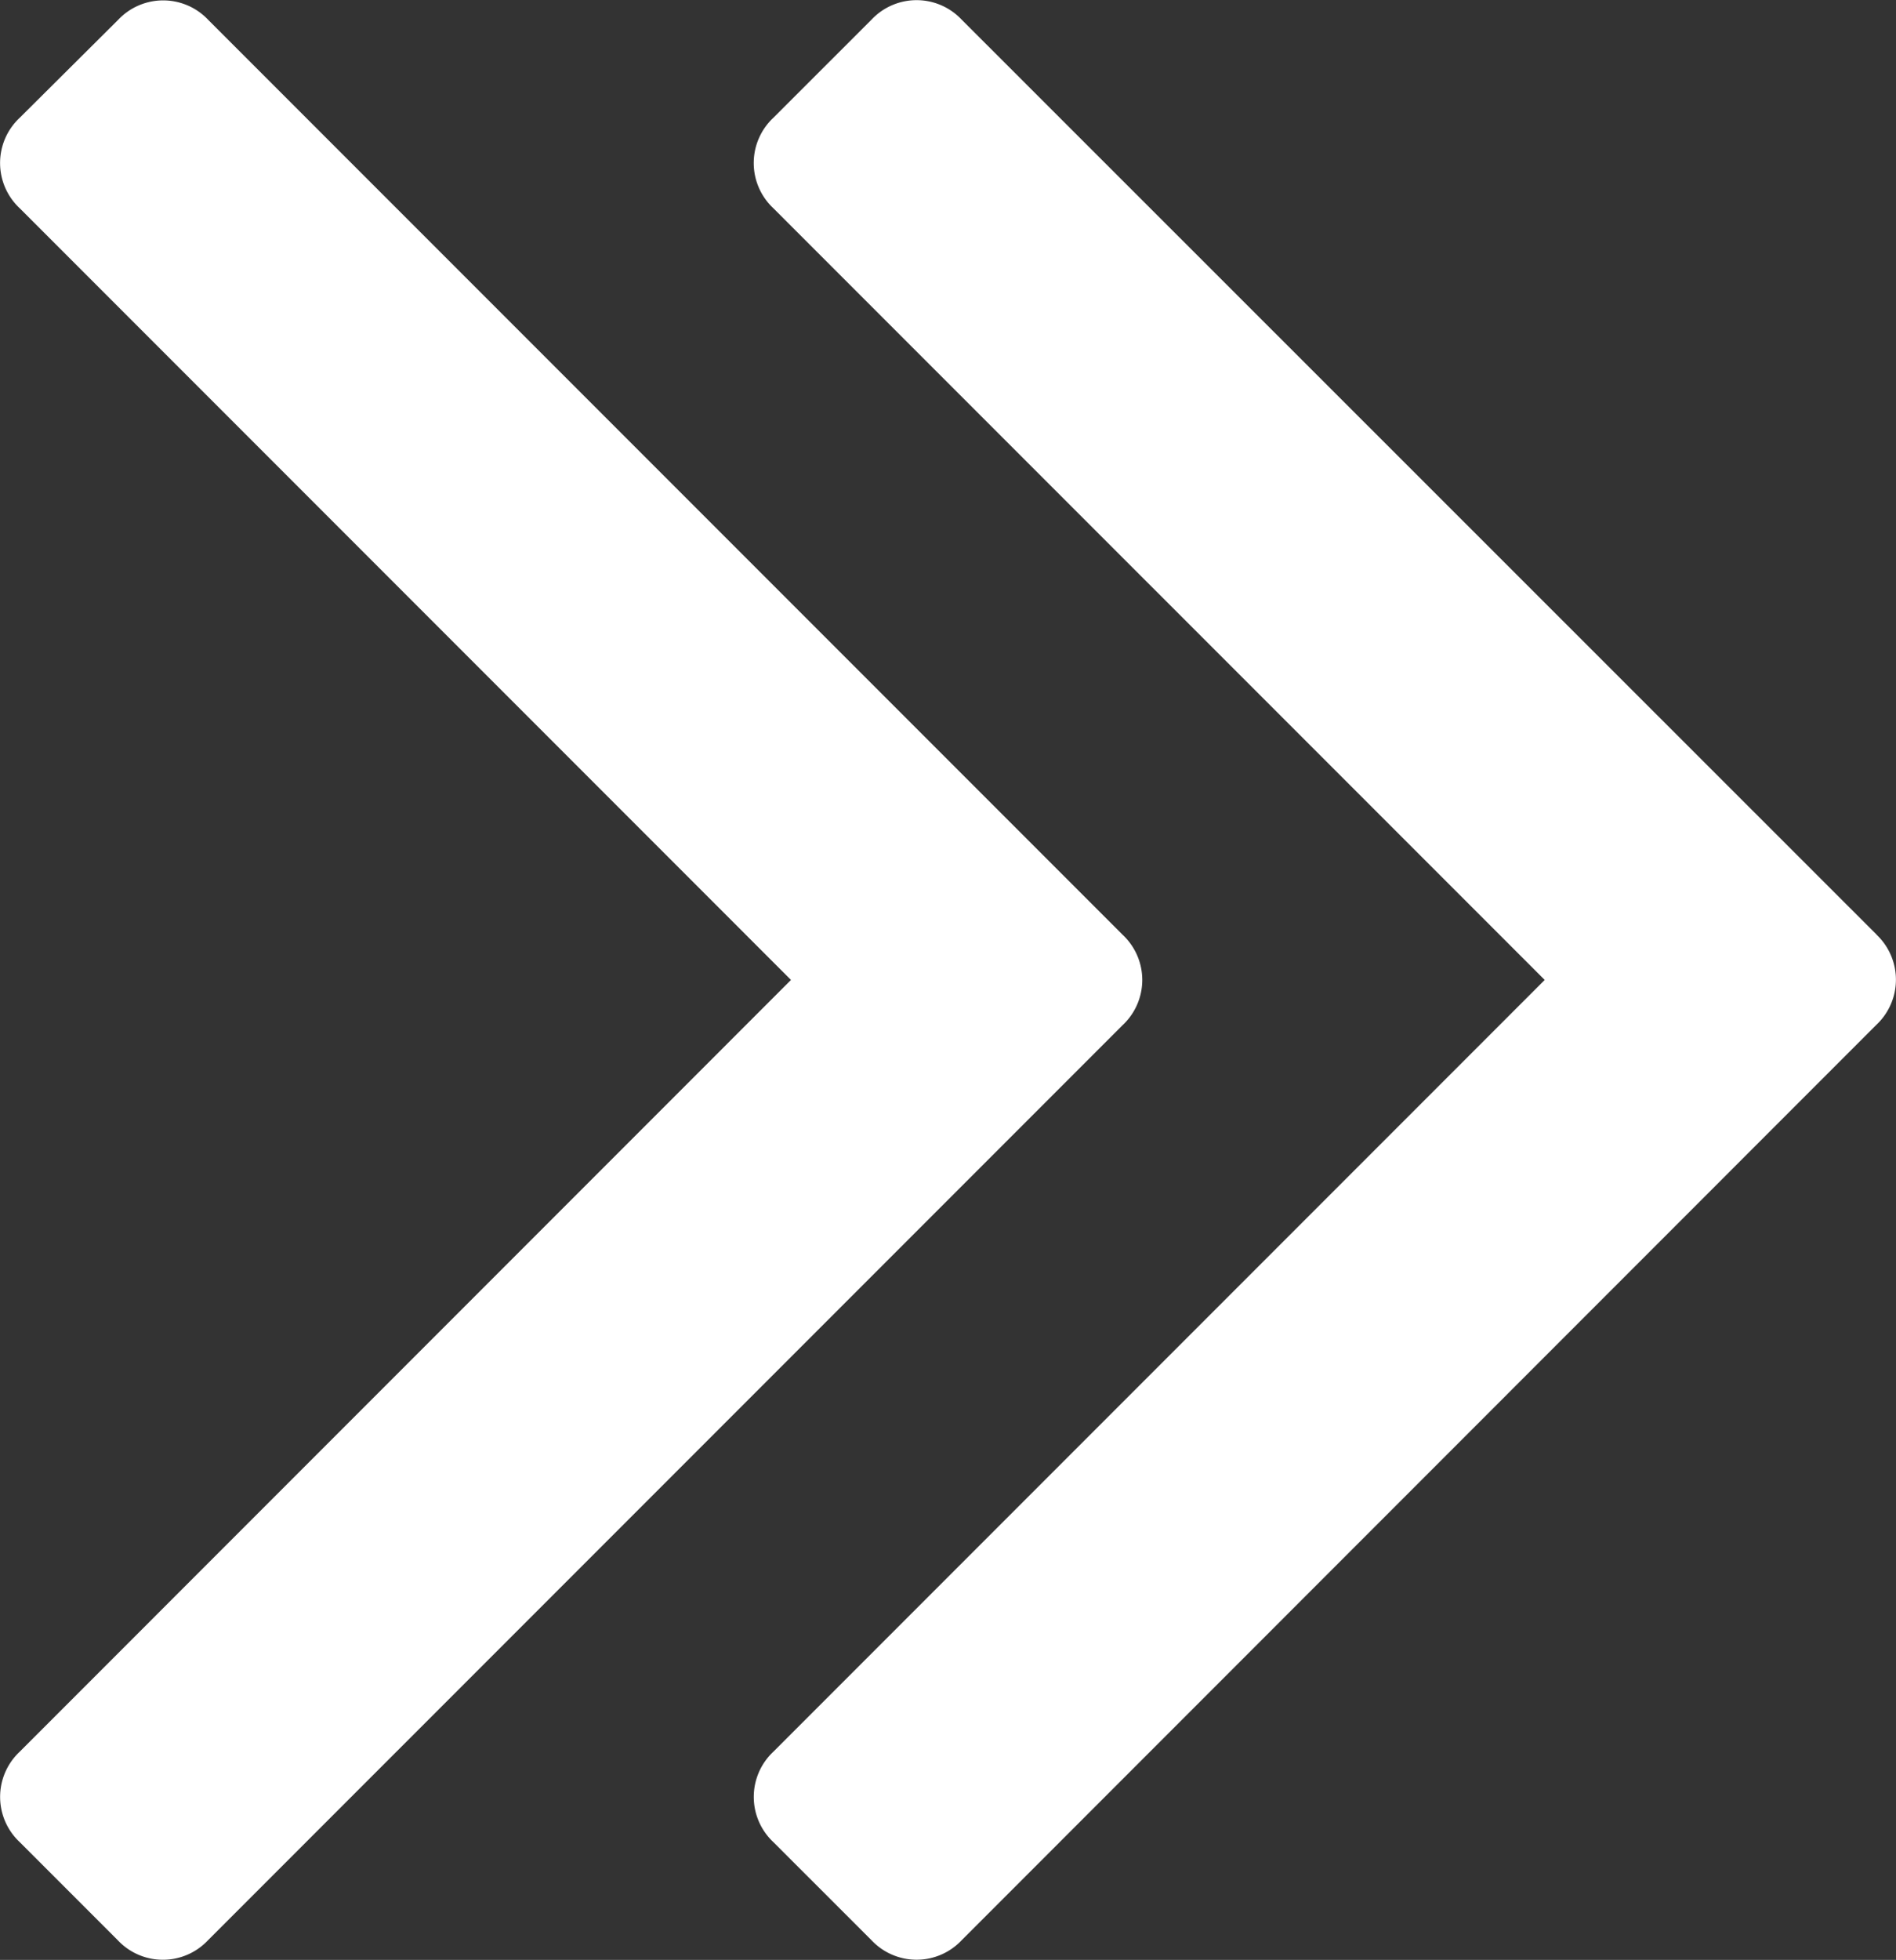
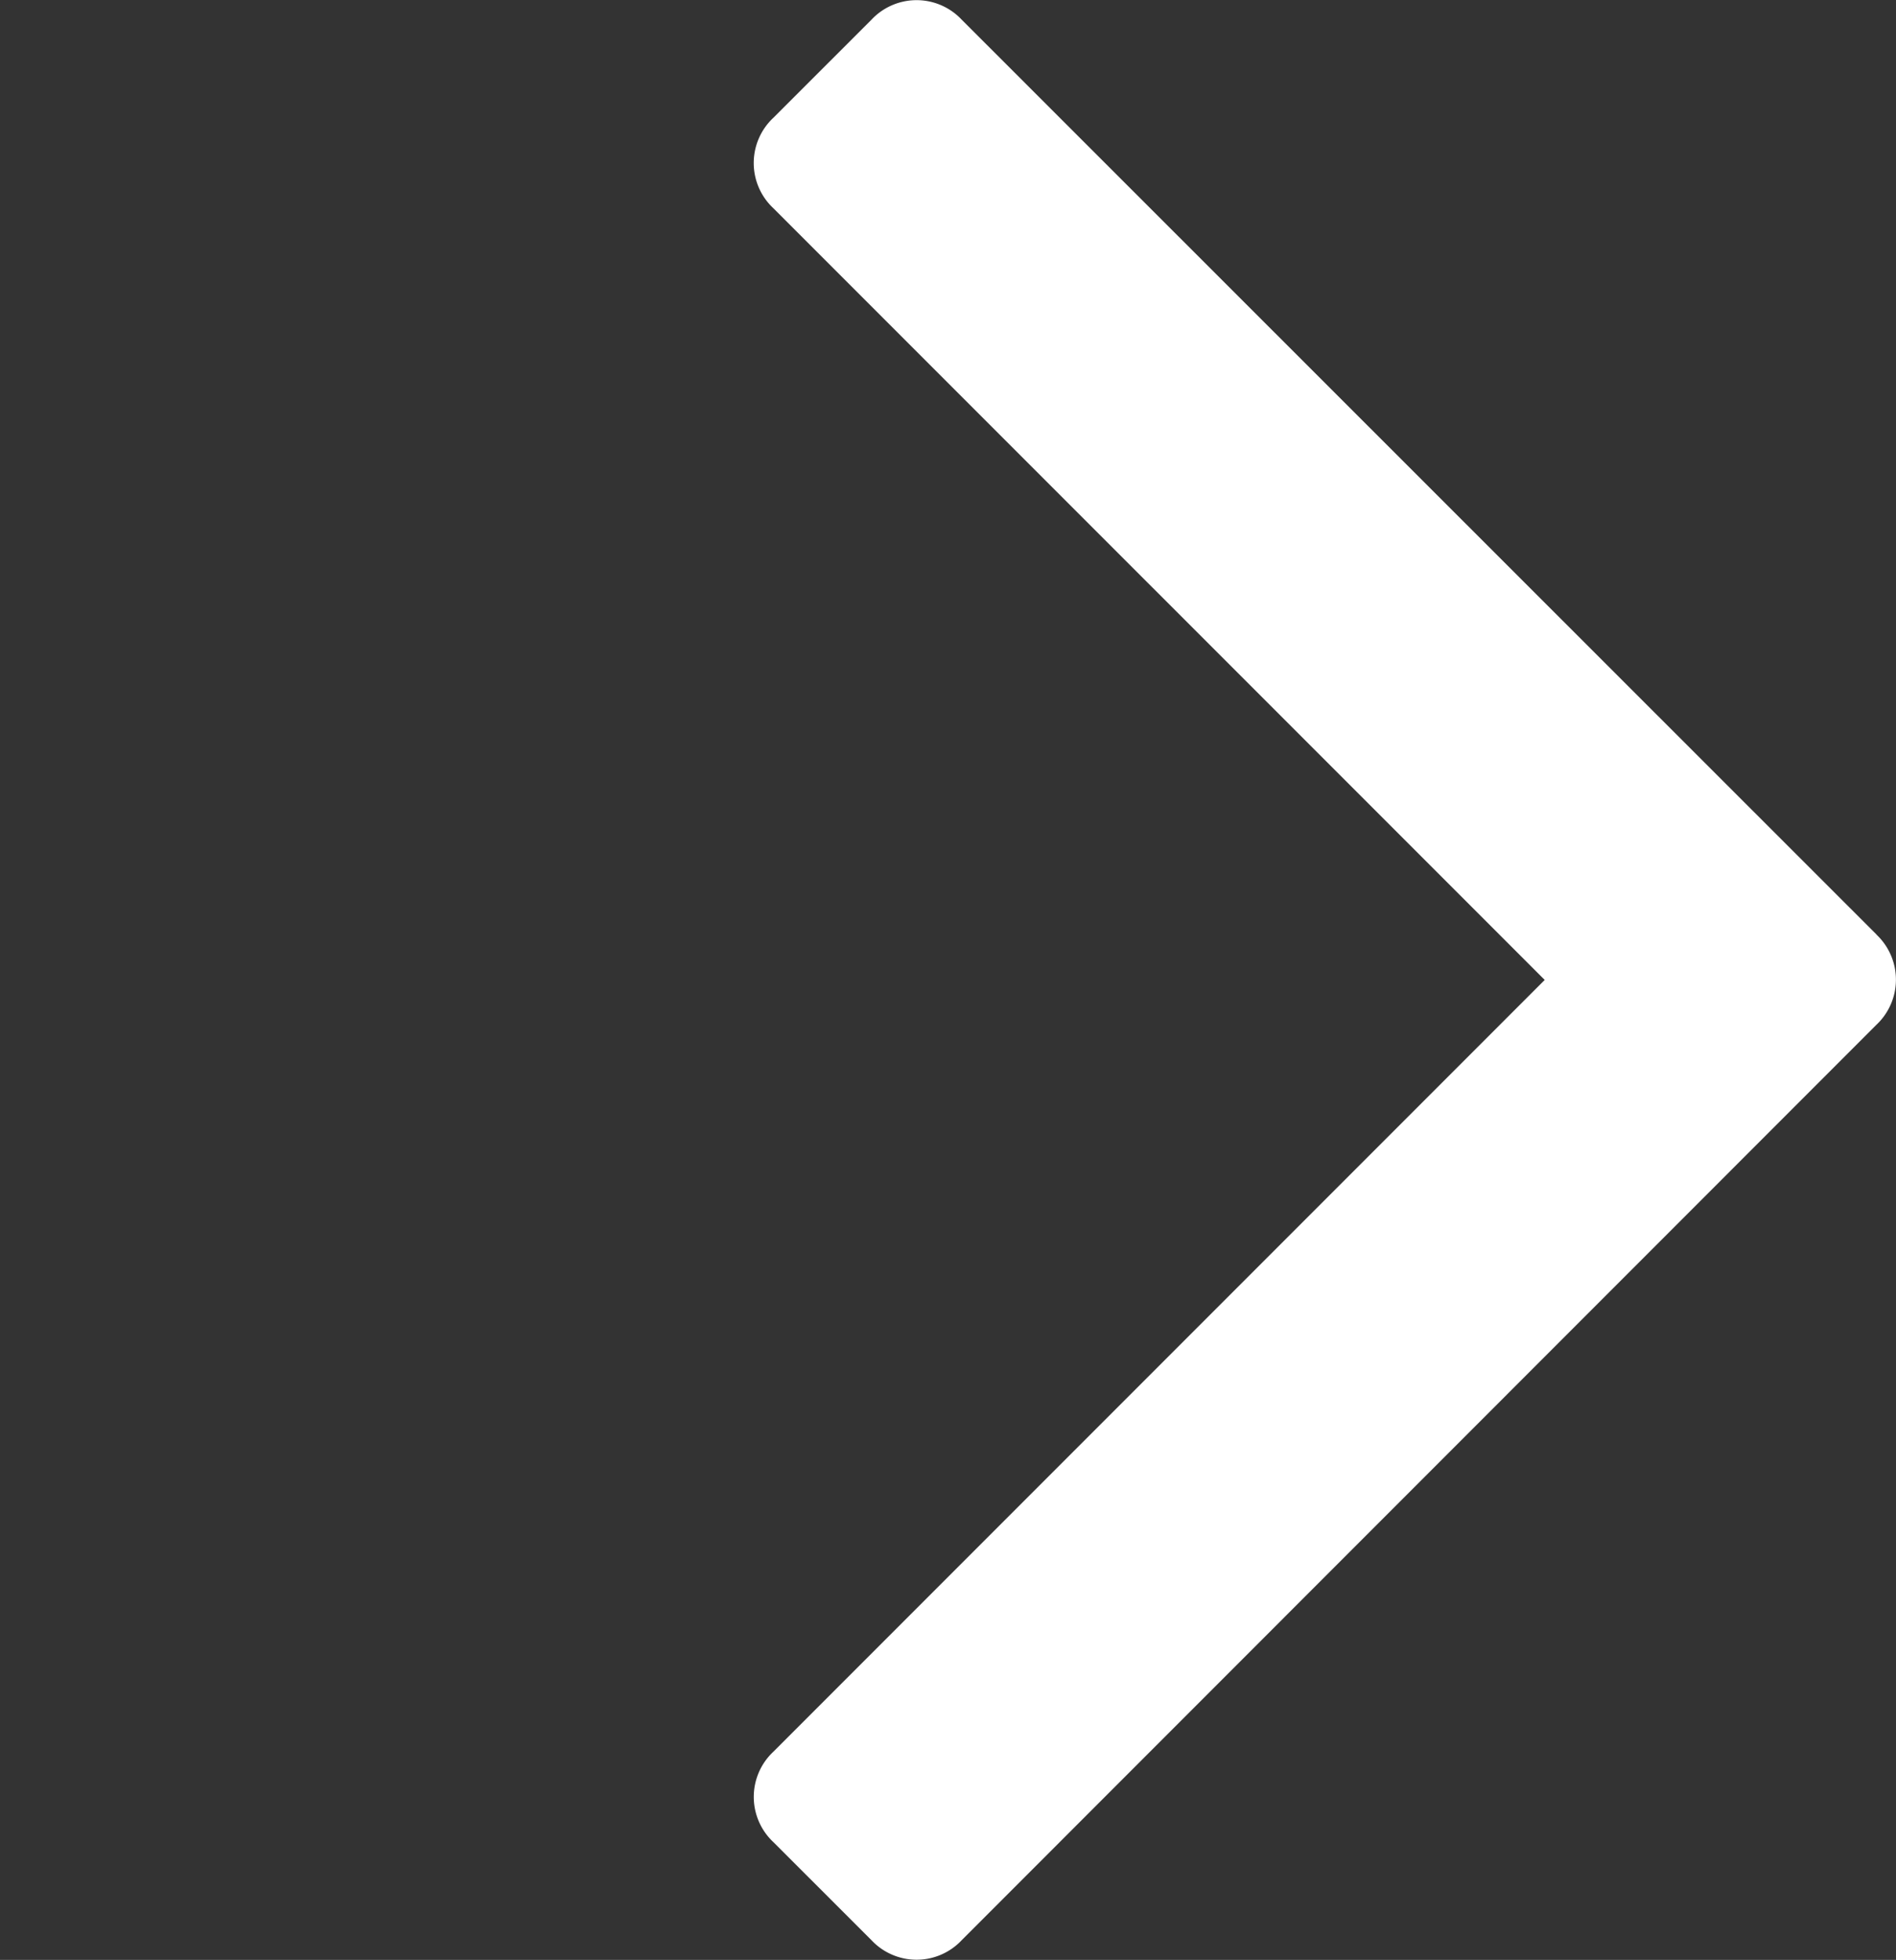
<svg xmlns="http://www.w3.org/2000/svg" viewBox="0 0 275.8 284.94">
  <rect x="0" y="0" width="275.8" height="284.94" fill="#333333" stroke="none" />
  <defs>
    <style>.cls-1{fill:#fff;}</style>
  </defs>
  <g id="Layer_2" data-name="Layer 2">
    <g id="Capa_1" data-name="Capa 1">
      <path class="cls-1" d="M273,135.9,139.89,2.86a9,9,0,0,0-13.12,0L112.49,17.13a9,9,0,0,0,0,13.14L224.7,142.47,112.49,254.68a9,9,0,0,0,0,13.13l14.28,14.27a9,9,0,0,0,13.12,0L272.94,149a9,9,0,0,0,0-13.14Z" />
-       <path class="cls-1" d="M166.16,142.47a9,9,0,0,0-2.86-6.57l-133-133a9,9,0,0,0-13.13,0L2.86,17.13a9,9,0,0,0,0,13.14l112.2,112.2L2.86,254.68a9,9,0,0,0,0,13.13l14.27,14.27a9,9,0,0,0,13.13,0l133-133A9,9,0,0,0,166.16,142.47Z" />
    </g>
  </g>
</svg>